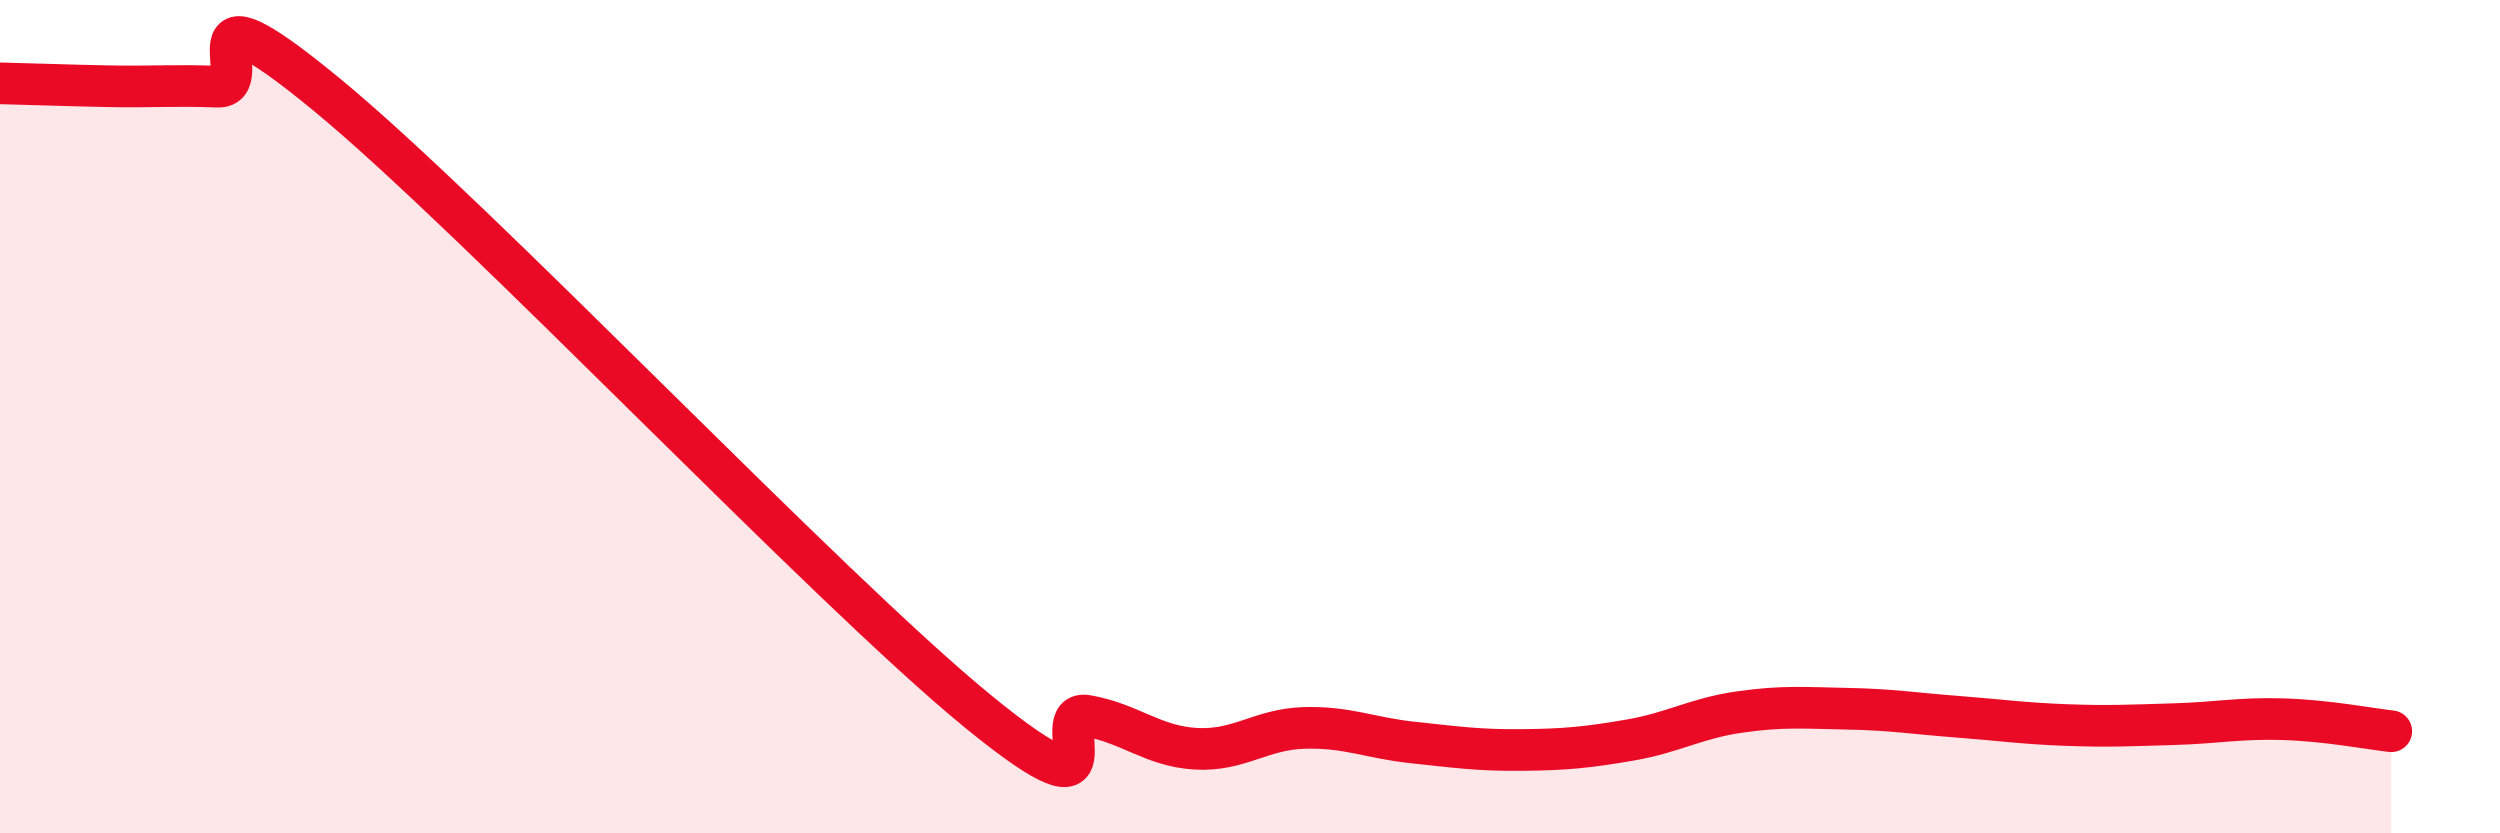
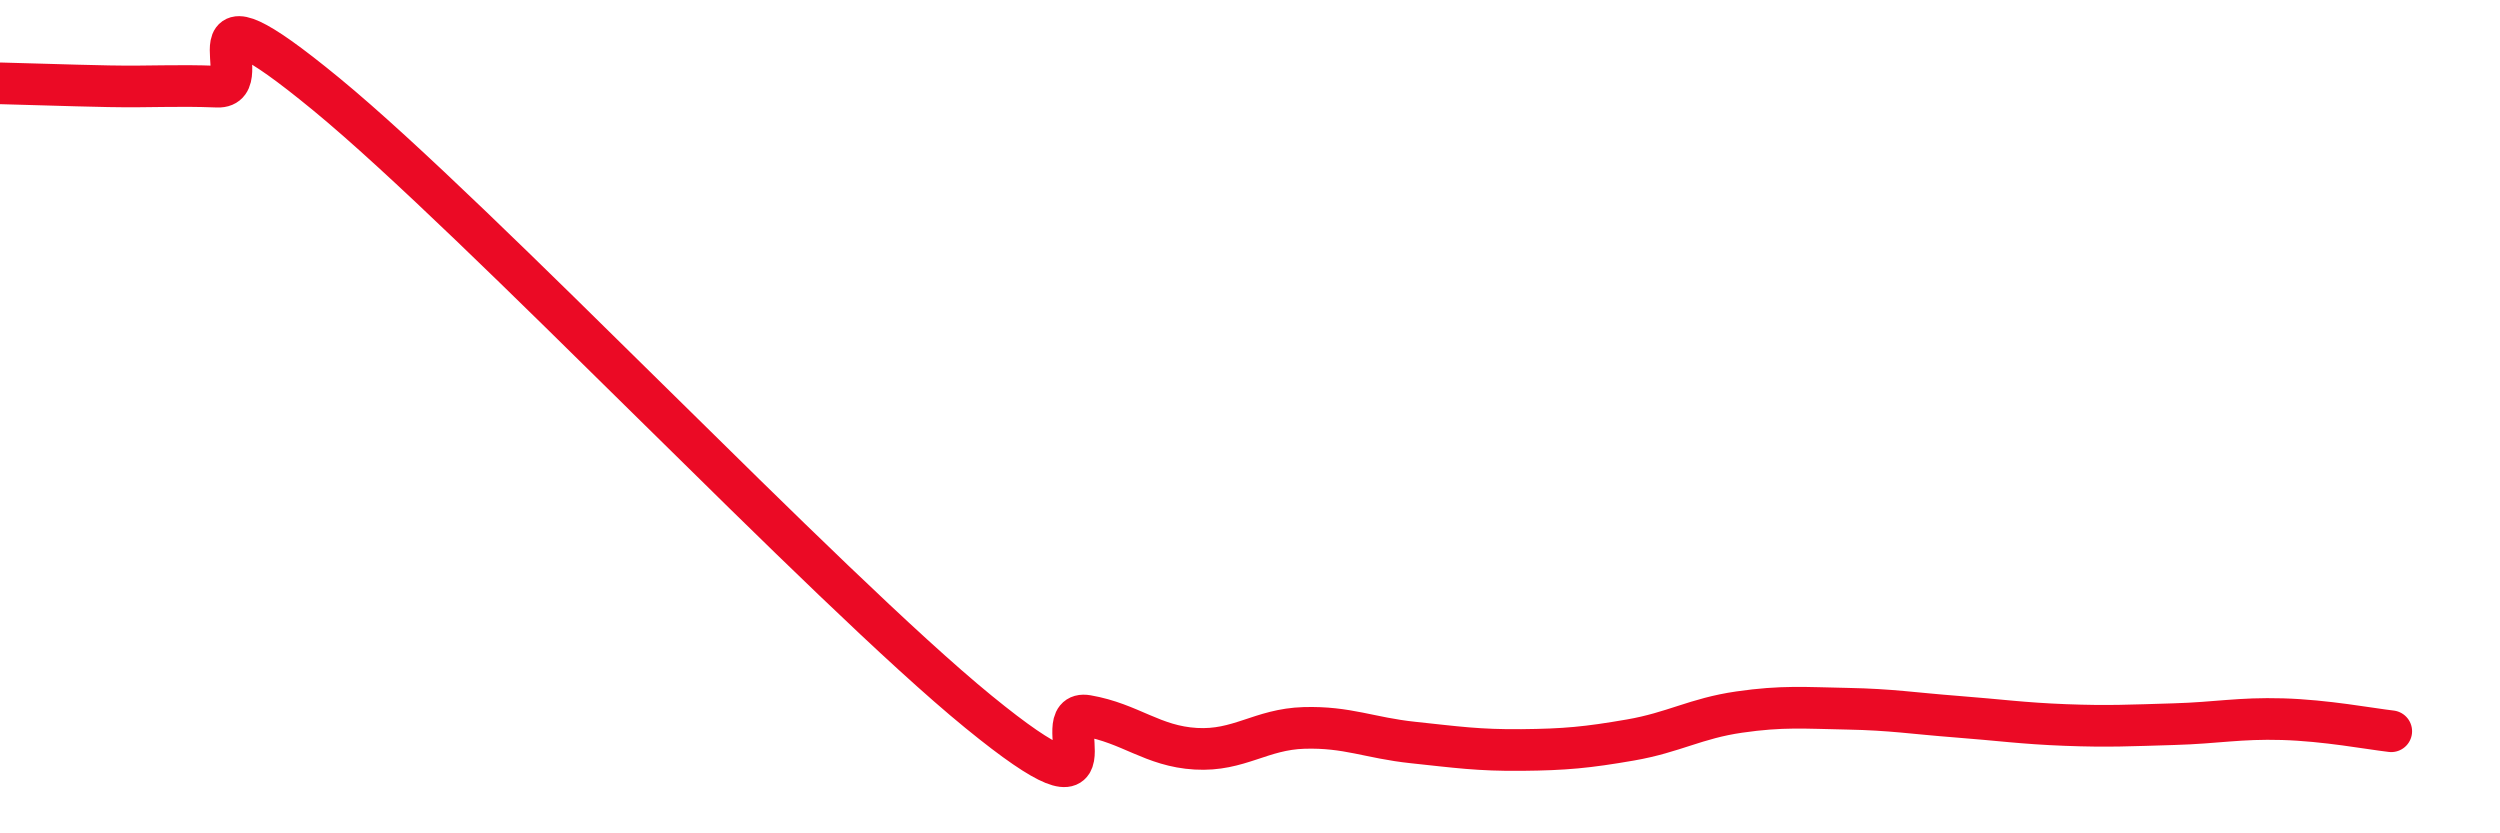
<svg xmlns="http://www.w3.org/2000/svg" width="60" height="20" viewBox="0 0 60 20">
-   <path d="M 0,2 C 0.52,2.01 1.57,2.05 2.61,2.07 C 3.65,2.09 4.18,2.04 5.22,2.08 C 6.26,2.12 4.18,-0.74 7.83,2.26 C 11.48,5.26 19.83,14.1 23.48,17.08 C 27.13,20.06 25.05,17 26.09,17.18 C 27.13,17.36 27.66,17.91 28.7,17.97 C 29.74,18.03 30.26,17.5 31.3,17.47 C 32.34,17.44 32.87,17.71 33.91,17.82 C 34.95,17.93 35.48,18.01 36.52,18 C 37.56,17.99 38.09,17.94 39.13,17.76 C 40.17,17.58 40.7,17.24 41.74,17.09 C 42.78,16.94 43.31,16.99 44.35,17.01 C 45.39,17.03 45.92,17.12 46.96,17.2 C 48,17.28 48.53,17.36 49.57,17.4 C 50.61,17.44 51.13,17.41 52.17,17.38 C 53.21,17.35 53.74,17.23 54.78,17.26 C 55.82,17.29 56.87,17.49 57.39,17.55L57.39 20L0 20Z" fill="#EB0A25" opacity="0.1" stroke-linecap="round" stroke-linejoin="round" />
  <path d="M 0,2 C 0.52,2.01 1.57,2.05 2.61,2.07 C 3.65,2.09 4.18,2.04 5.22,2.08 C 6.26,2.12 4.18,-0.74 7.83,2.26 C 11.48,5.26 19.83,14.1 23.48,17.08 C 27.13,20.06 25.05,17 26.09,17.18 C 27.13,17.36 27.66,17.91 28.7,17.97 C 29.74,18.03 30.26,17.5 31.3,17.47 C 32.34,17.44 32.87,17.71 33.91,17.82 C 34.95,17.93 35.48,18.01 36.52,18 C 37.56,17.99 38.09,17.94 39.13,17.76 C 40.17,17.58 40.7,17.24 41.74,17.09 C 42.78,16.94 43.31,16.99 44.35,17.01 C 45.39,17.03 45.92,17.12 46.96,17.2 C 48,17.28 48.53,17.36 49.57,17.4 C 50.61,17.44 51.13,17.41 52.17,17.38 C 53.21,17.35 53.74,17.23 54.78,17.26 C 55.82,17.29 56.87,17.49 57.39,17.55" stroke="#EB0A25" stroke-width="1" fill="none" stroke-linecap="round" stroke-linejoin="round" />
</svg>